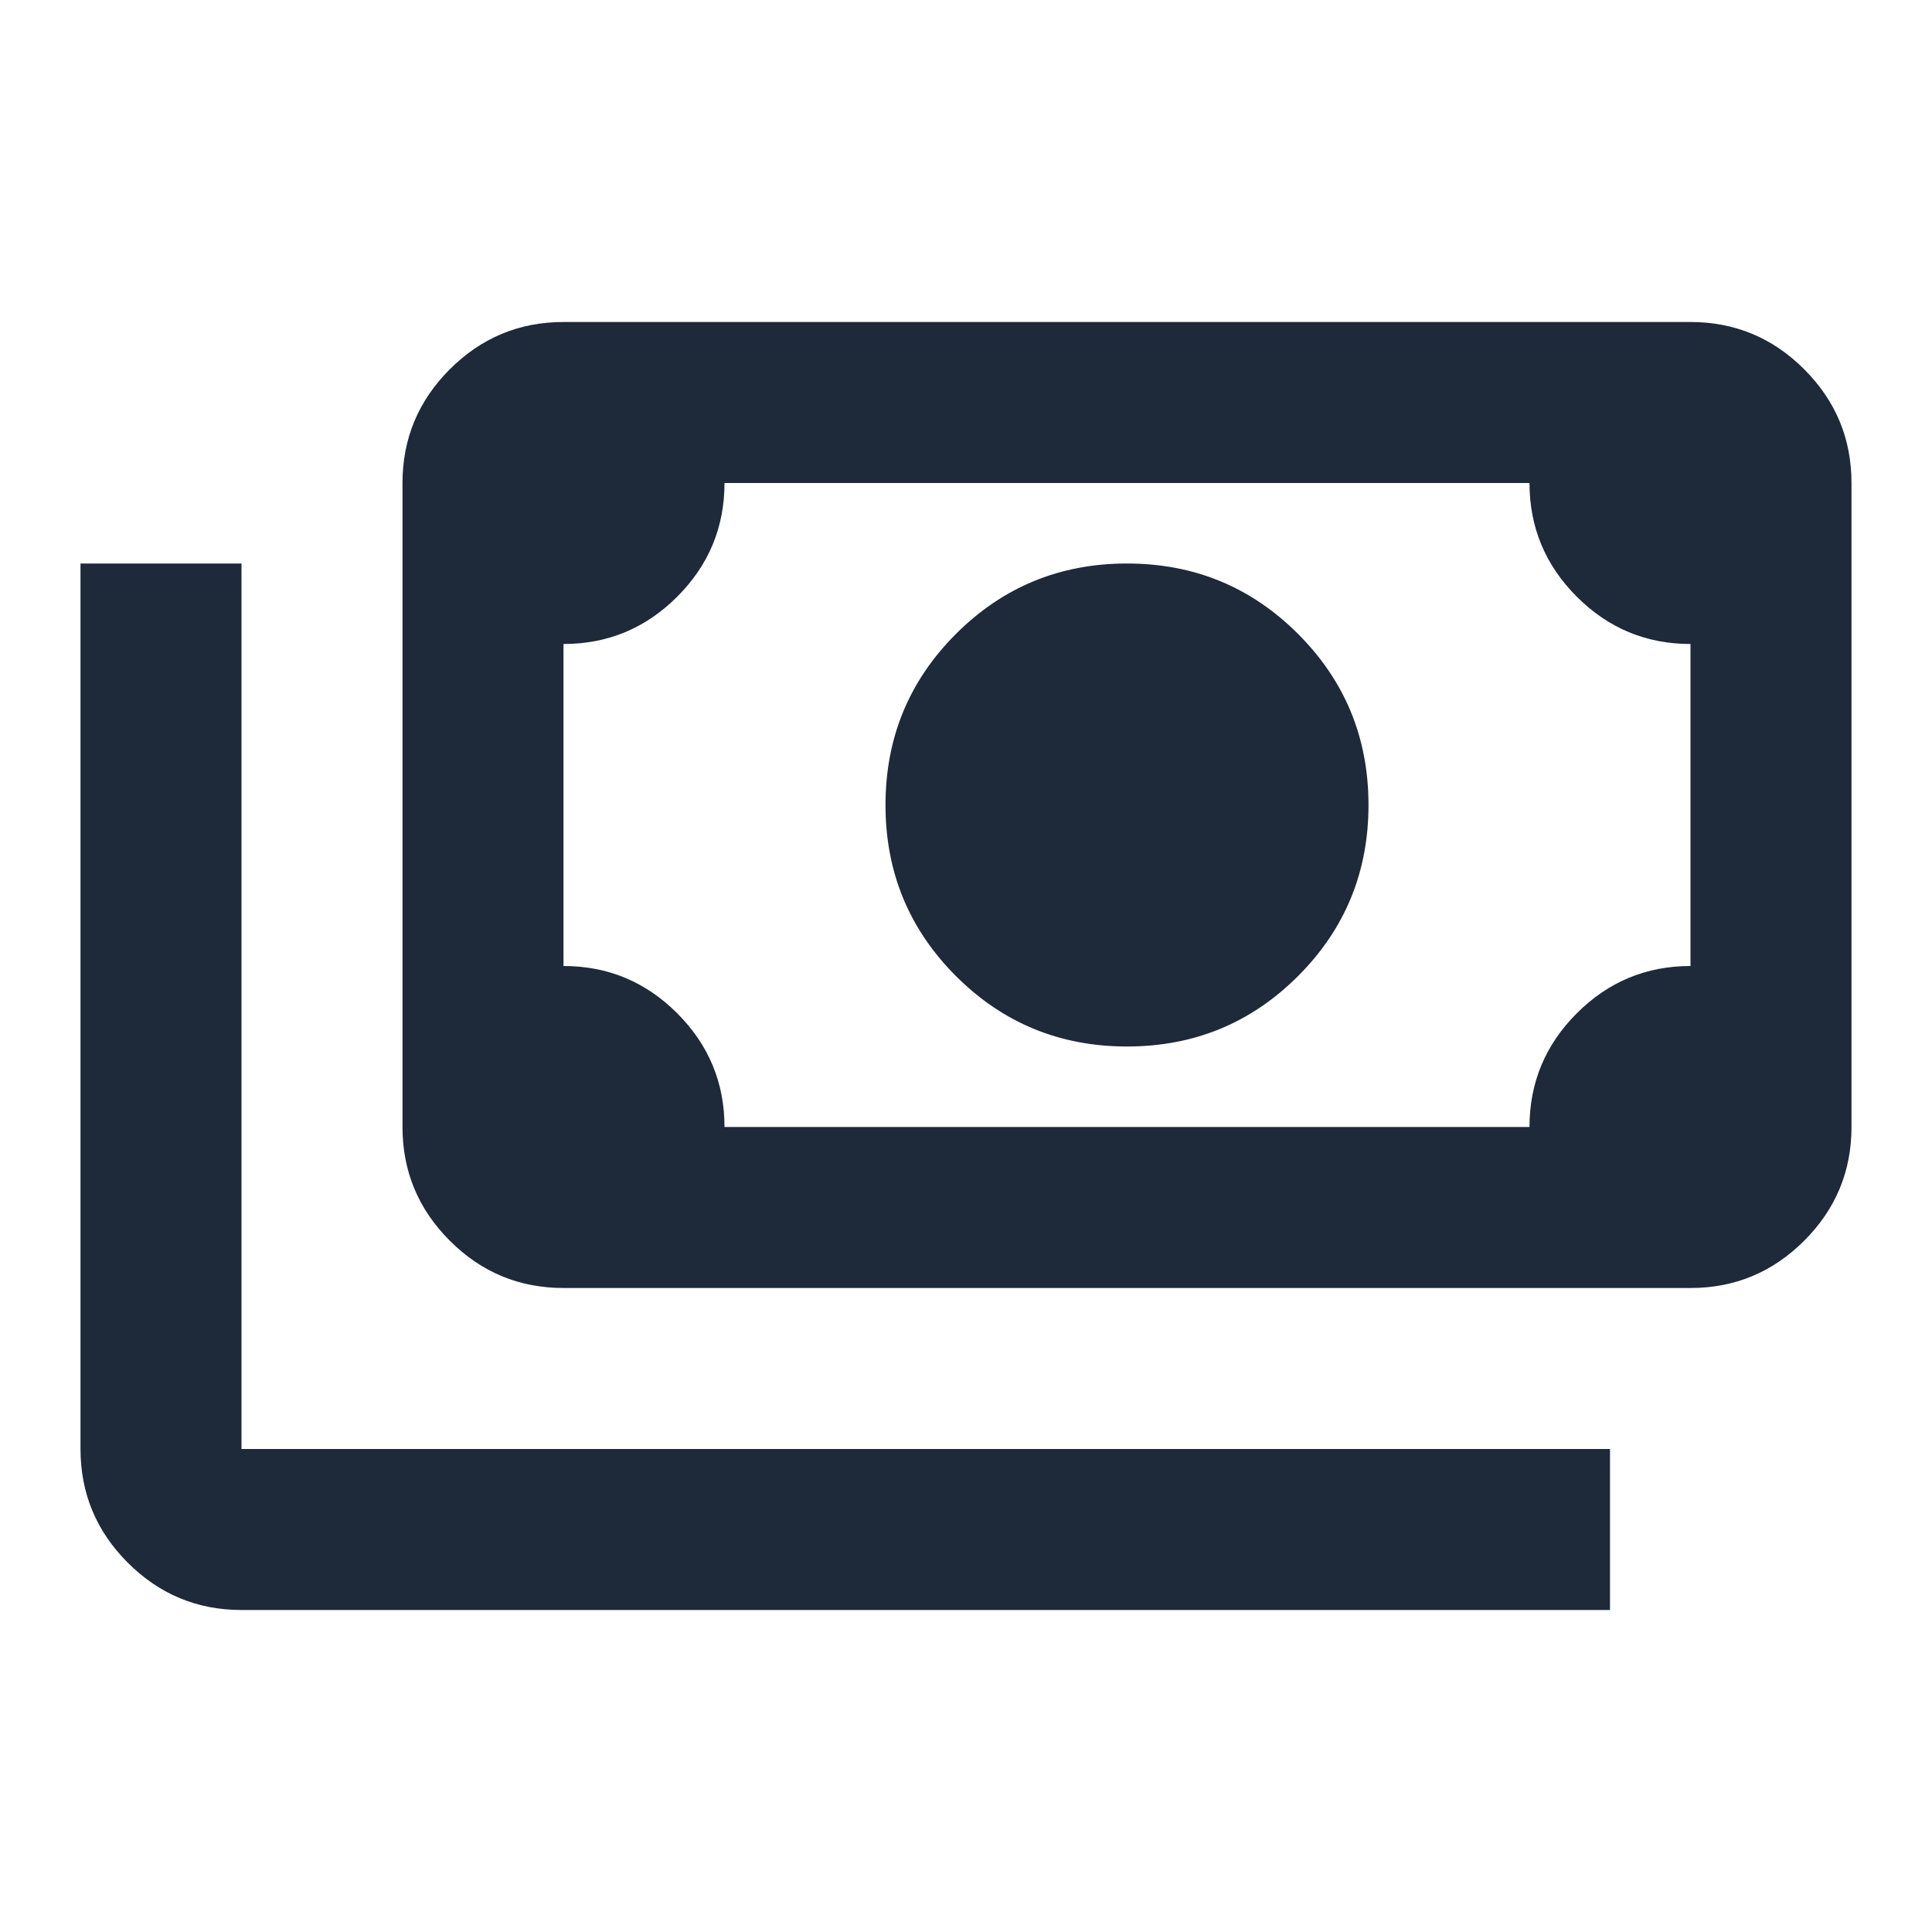
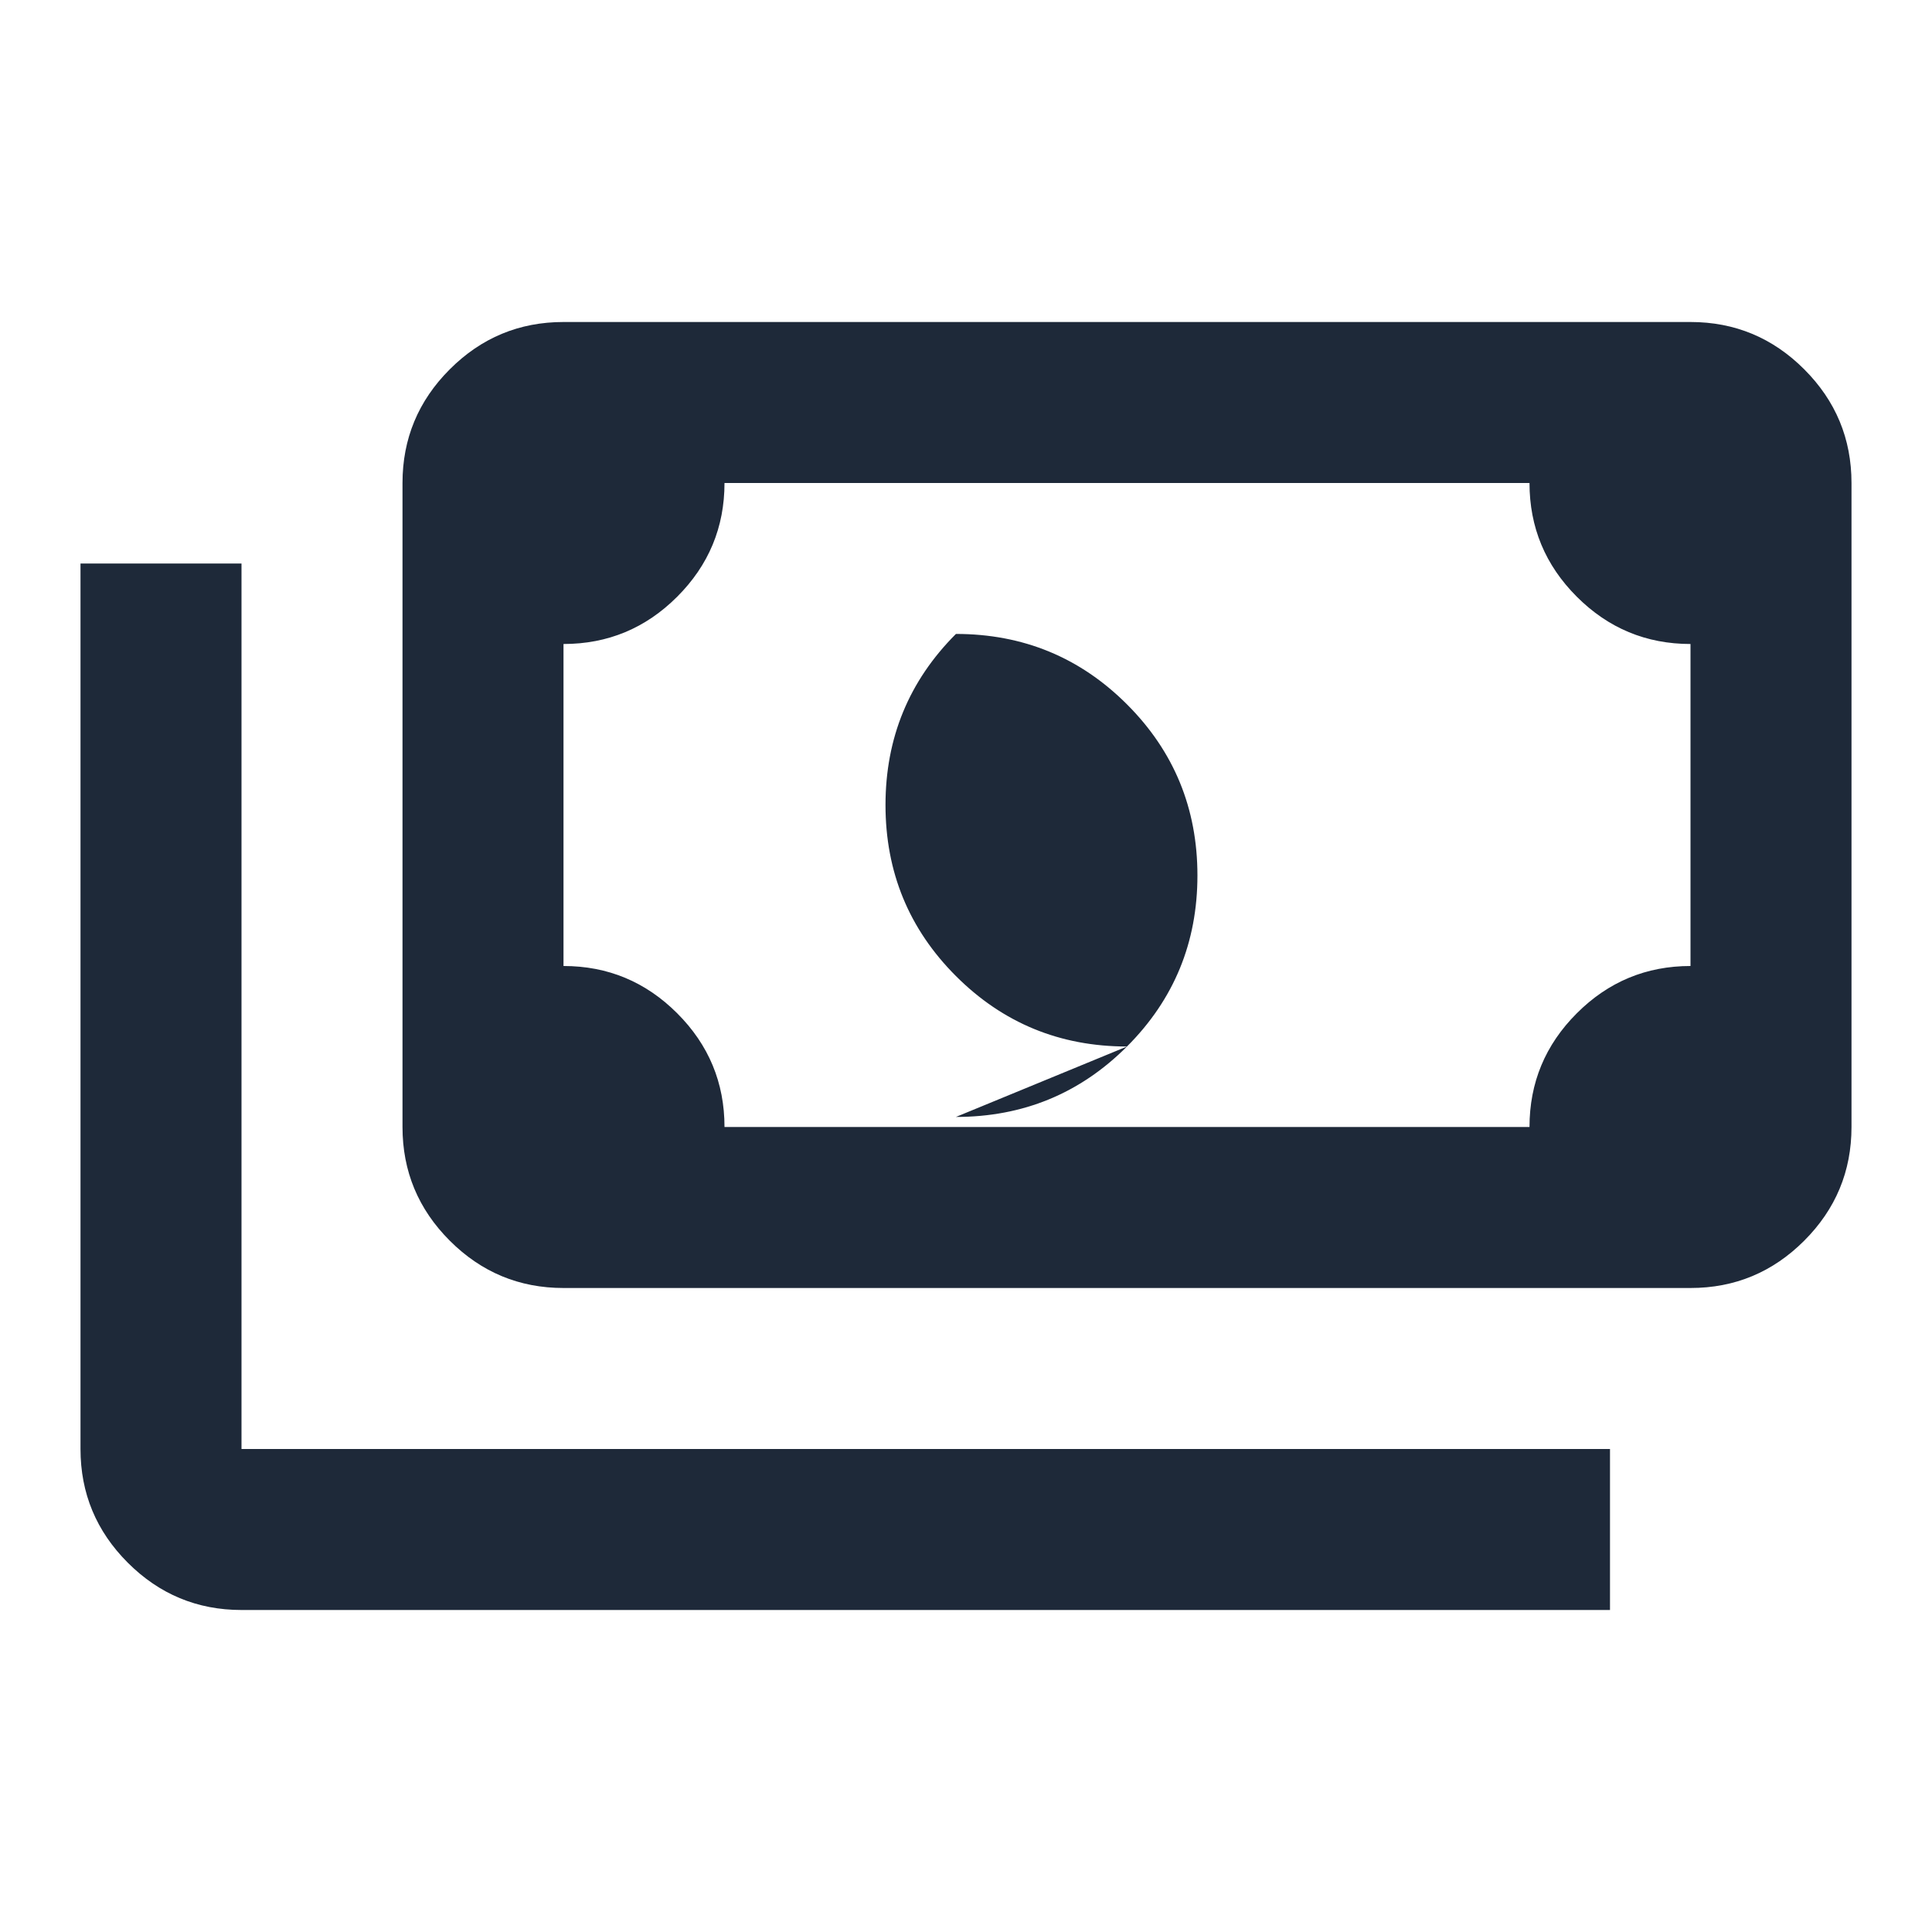
<svg xmlns="http://www.w3.org/2000/svg" height="24px" viewBox="0 -960 960 960" width="24px" fill="#1e2939">
-   <path d="M560-440q-50 0-85-35t-35-85q0-50 35-85t85-35q50 0 85 35t35 85q0 50-35 85t-85 35ZM280-320q-33 0-56.5-23.5T200-400v-320q0-33 23.5-56.5T280-800h560q33 0 56.5 23.5T920-720v320q0 33-23.5 56.5T840-320H280Zm80-80h400q0-33 23.5-56.5T840-480v-160q-33 0-56.5-23.5T760-720H360q0 33-23.5 56.5T280-640v160q33 0 56.5 23.5T360-400Zm440 240H120q-33 0-56.5-23.5T40-240v-440h80v440h680v80ZM280-400v-320 320Z" />
+   <path d="M560-440q-50 0-85-35t-35-85q0-50 35-85q50 0 85 35t35 85q0 50-35 85t-85 35ZM280-320q-33 0-56.5-23.5T200-400v-320q0-33 23.5-56.5T280-800h560q33 0 56.5 23.5T920-720v320q0 33-23.5 56.5T840-320H280Zm80-80h400q0-33 23.5-56.5T840-480v-160q-33 0-56.5-23.5T760-720H360q0 33-23.5 56.5T280-640v160q33 0 56.5 23.5T360-400Zm440 240H120q-33 0-56.5-23.5T40-240v-440h80v440h680v80ZM280-400v-320 320Z" />
</svg>